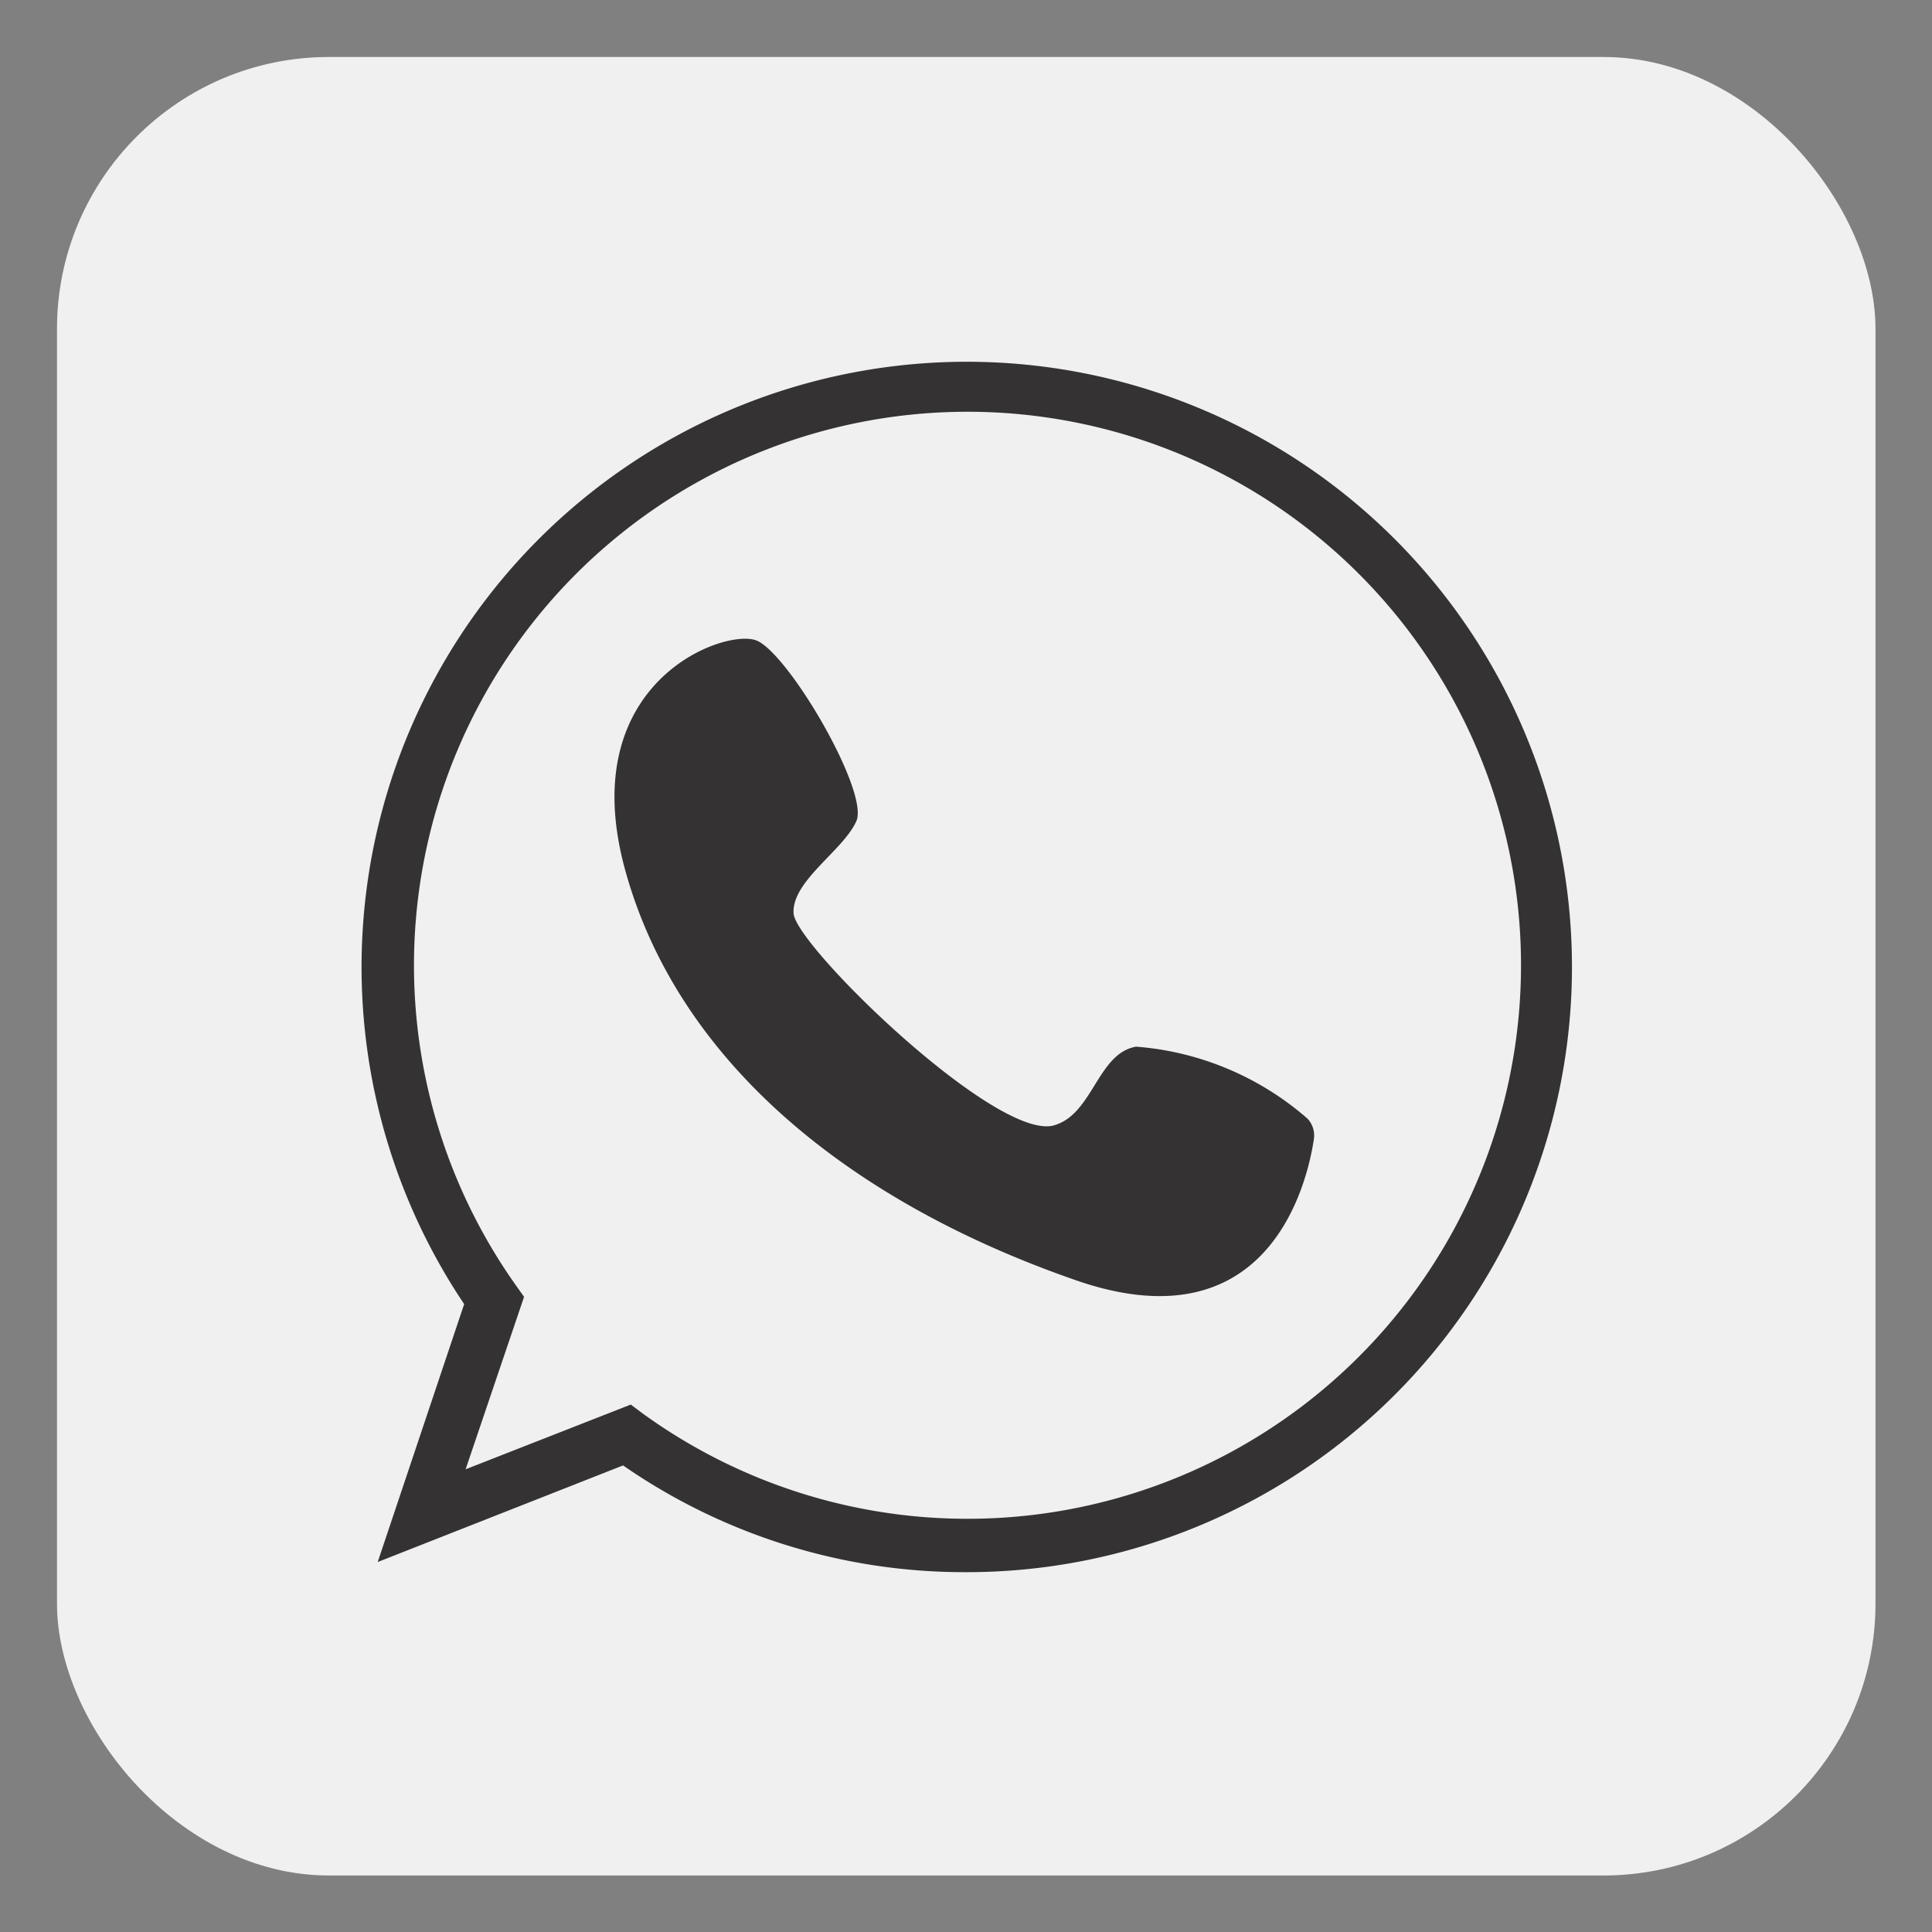
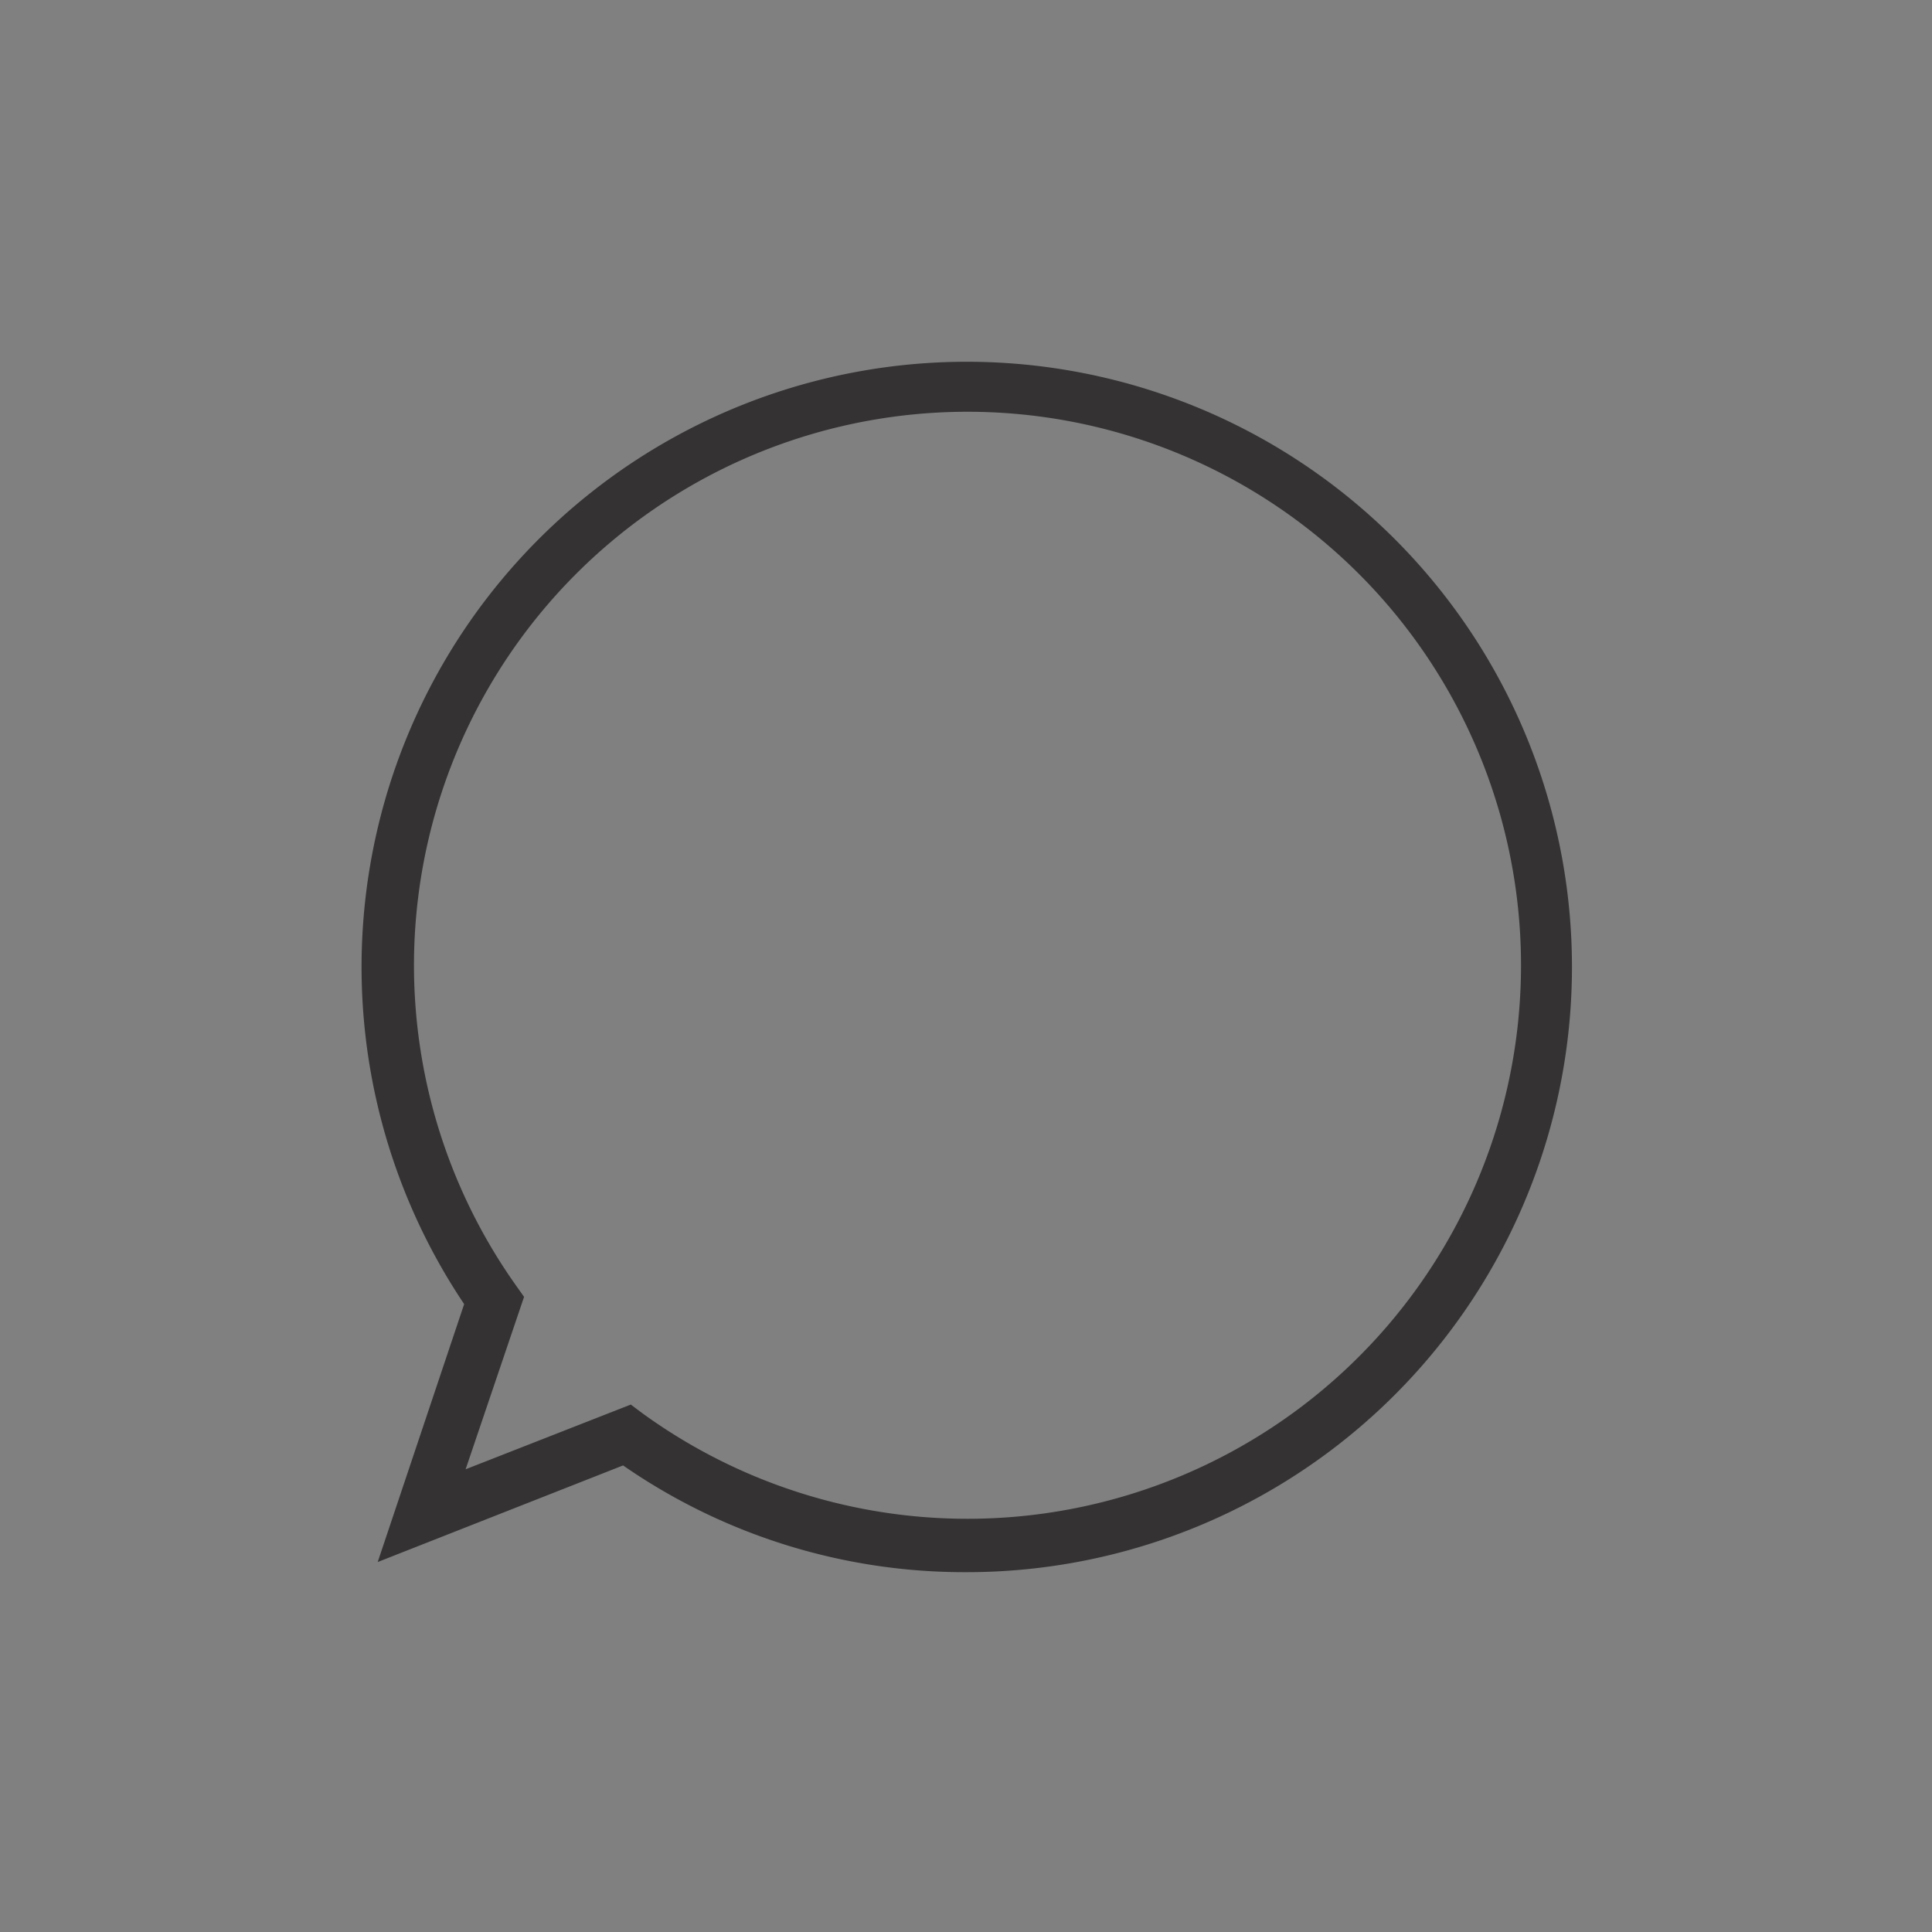
<svg xmlns="http://www.w3.org/2000/svg" viewBox="0 0 40 40">
  <rect x="0" y="0" width="40" height="40" fill="#808080" stroke="none" />
  <defs>
    <style>.cls-1{fill:#f0f0f0;}.cls-2{fill:#343233;}</style>
  </defs>
  <g id="Слой_1" data-name="Слой 1">
-     <rect class="cls-1" x="1.18" y="1.18" width="37.65" height="37.65" rx="5.63" />
-   </g>
+     </g>
  <g id="Режим_изоляции" data-name="Режим изоляции">
    <path class="cls-2" d="M20,32.55a12.4,12.4,0,0,1-7.1-2.21l-5.08,2L9.61,27A12.53,12.53,0,1,1,20,32.55Zm-6.94-3.47.24.18a11.46,11.46,0,1,0-2.62-2.65l.17.24L9.64,30.42Z" />
-     <path class="cls-2" d="M27.07,23.16a.51.51,0,0,1,.13.44c-.14.92-.95,4.33-5,2.88C17.44,24.81,14,21.88,12.94,18S15,13,15.66,13.26,18,16.39,17.73,17s-1.34,1.24-1.3,1.91,4.2,4.72,5.39,4.39c.81-.23.9-1.49,1.7-1.63A6.1,6.1,0,0,1,27.07,23.16Z" />
  </g>
</svg>